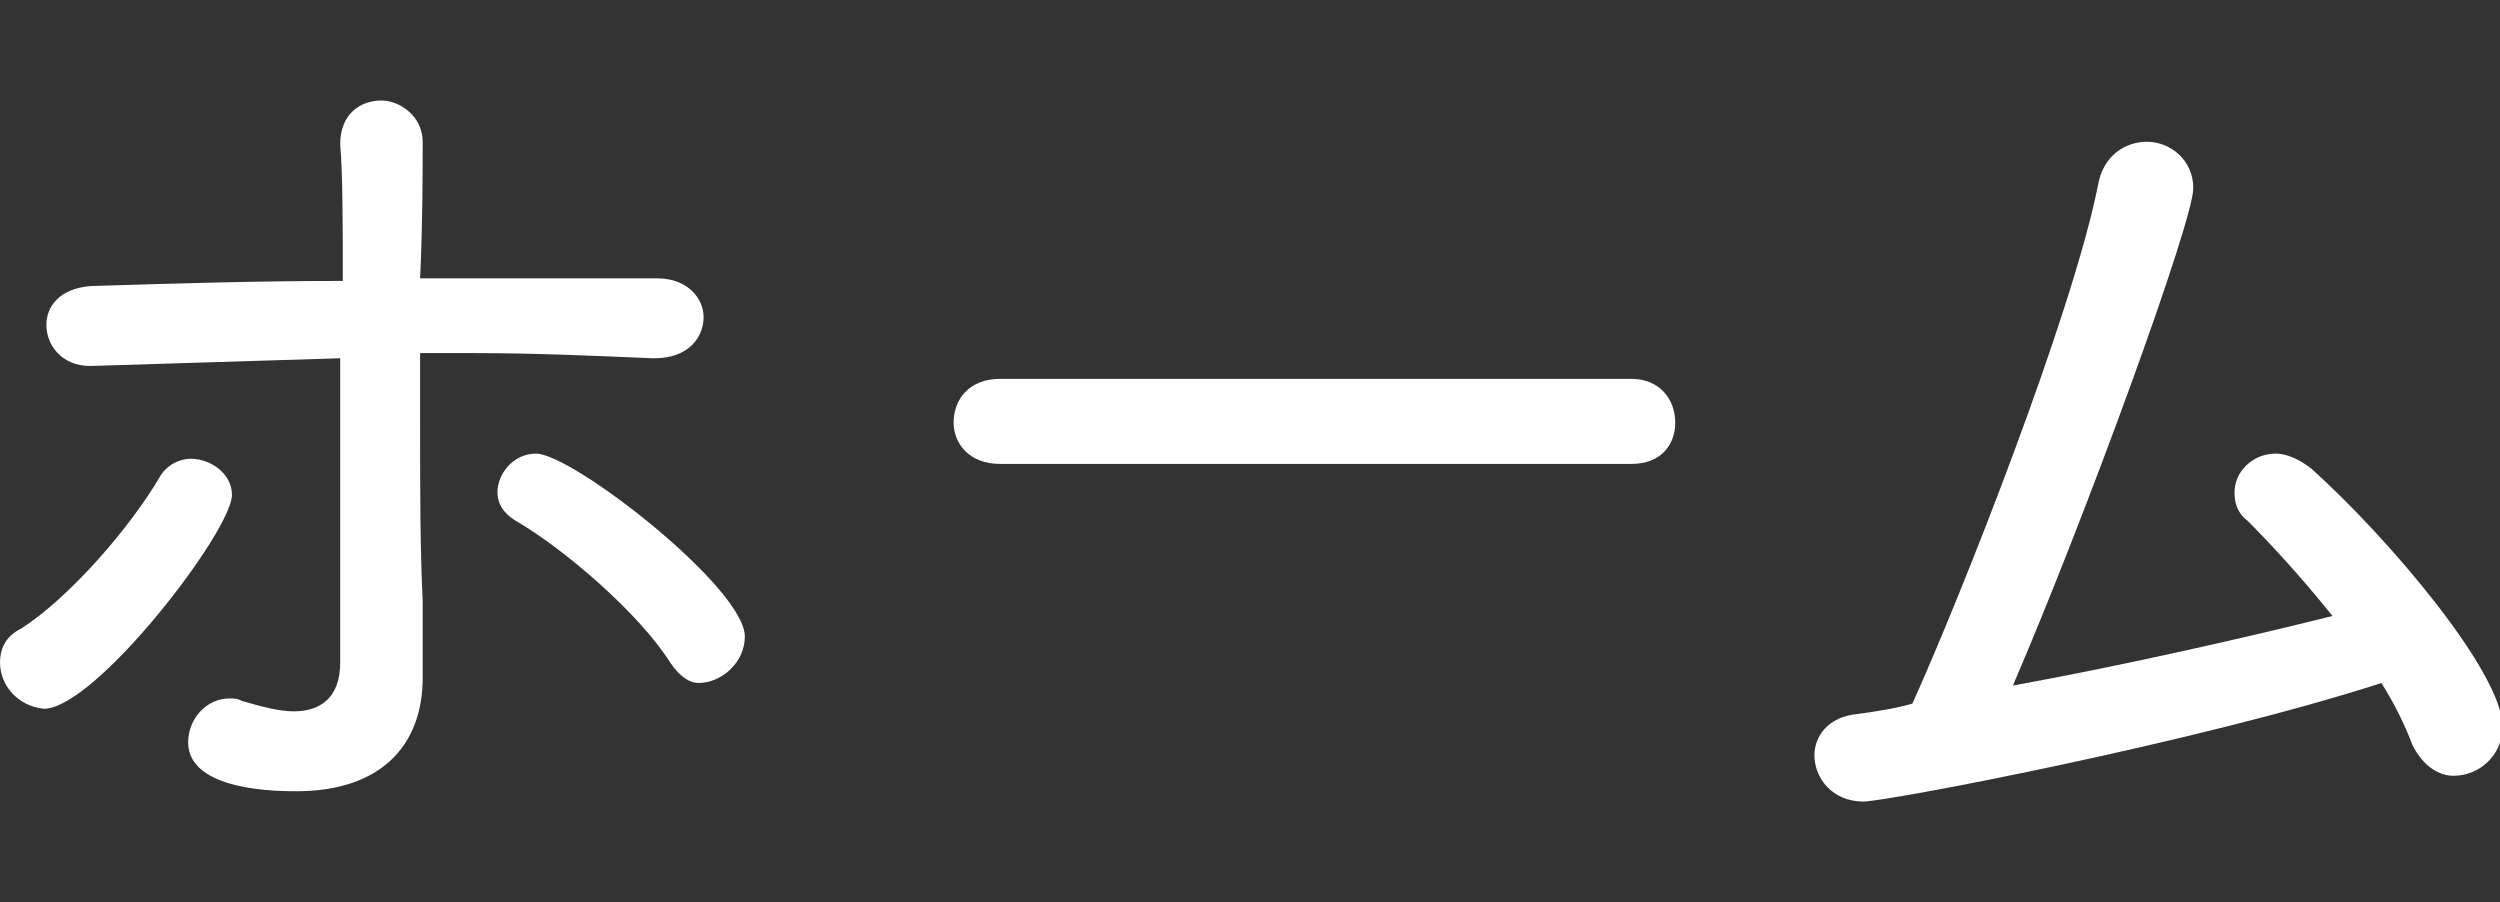
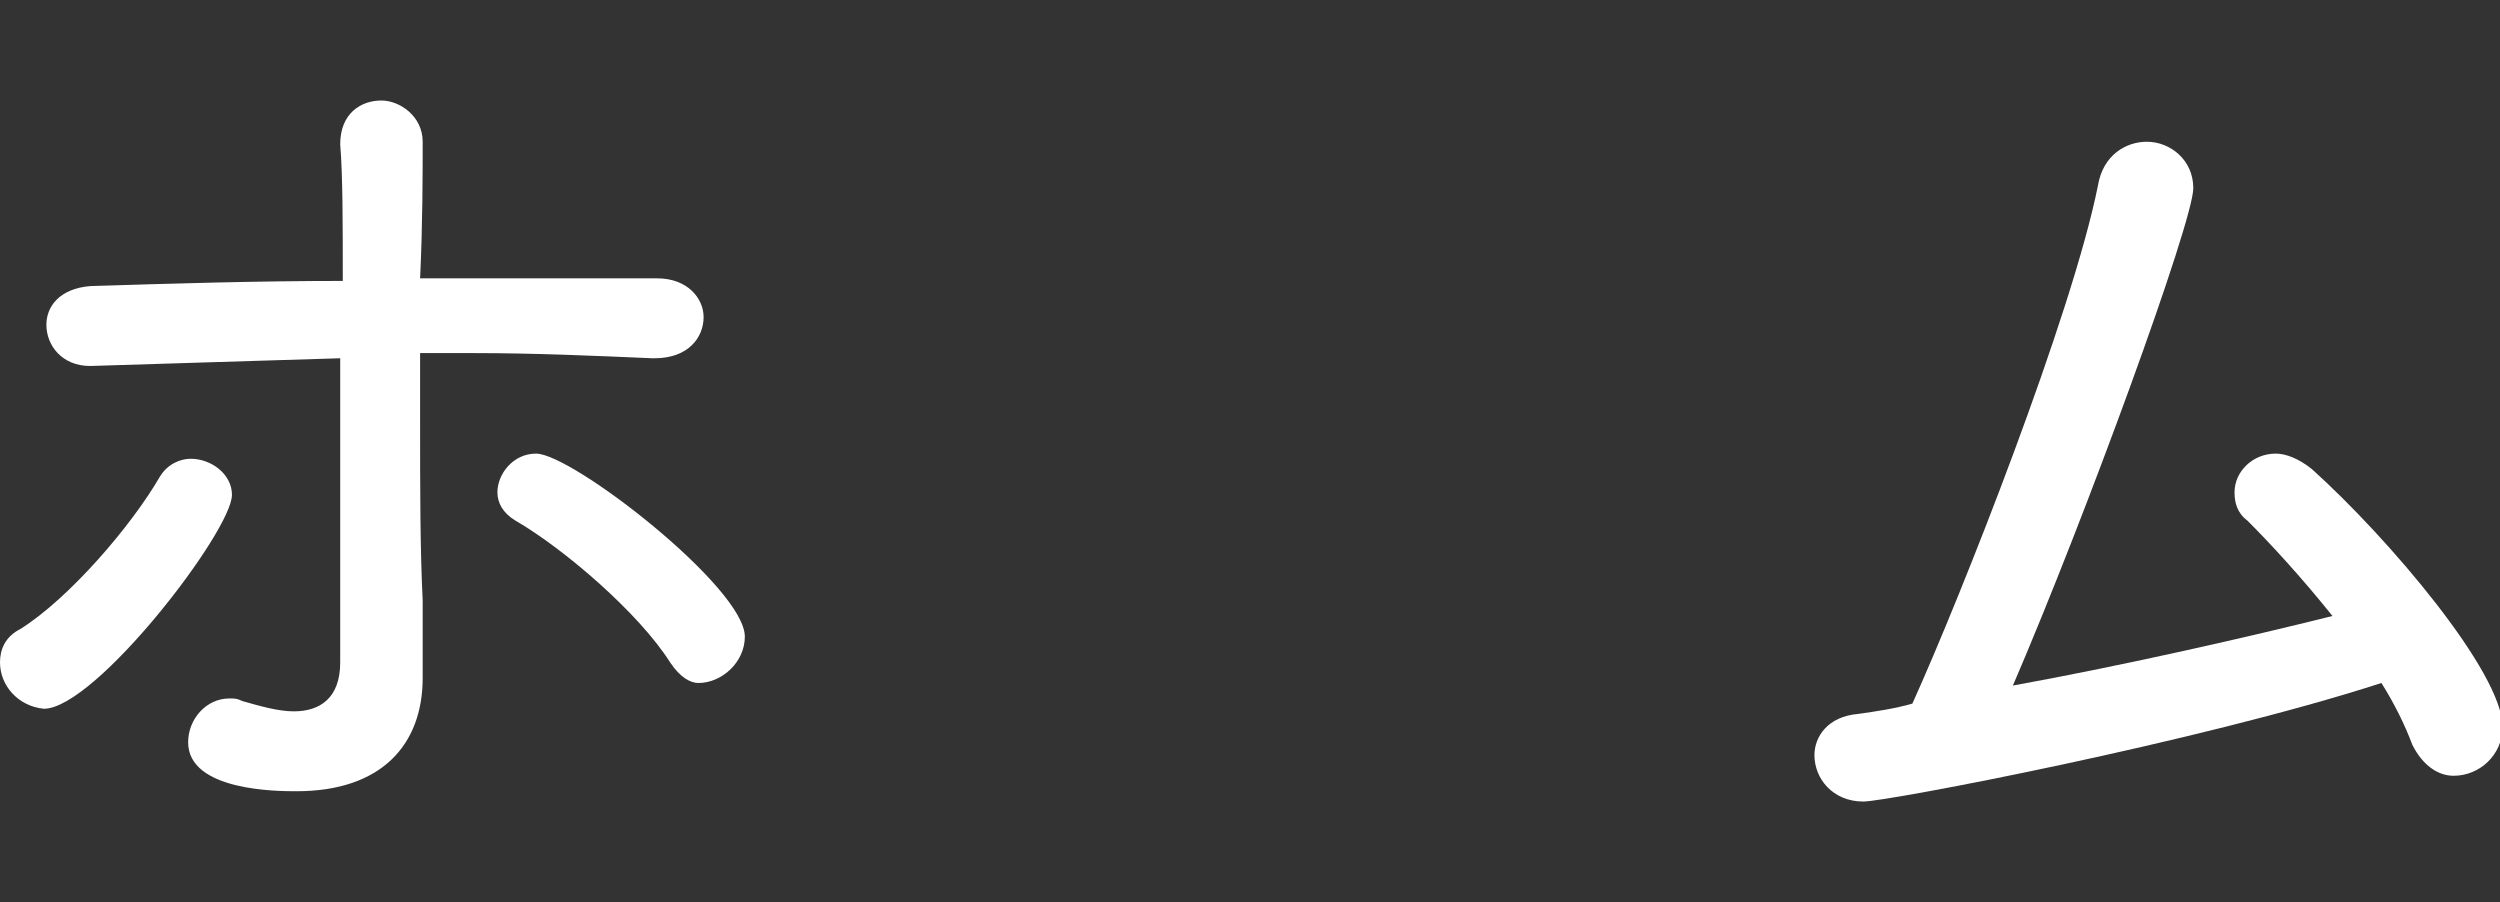
<svg xmlns="http://www.w3.org/2000/svg" version="1.1" id="レイヤー_1" x="0px" y="0px" width="97px" height="35px" viewBox="0 0 97 35" style="enable-background:new 0 0 97 35;" xml:space="preserve">
  <rect x="0" y="0" width="97" height="35" fill="#333333" stroke="none" />
  <style type="text/css">
	.st0{fill:none;}
	.st1{fill:#FFFFFF;}
</style>
-   <rect class="st0" width="97" height="35" />
  <g>
    <path class="st1" d="M0,25.7c0-0.5,0.2-1,0.8-1.3c1.9-1.2,4.3-4,5.4-5.9C6.5,18,7,17.8,7.4,17.8c0.8,0,1.6,0.6,1.6,1.4   c0,1.4-5.3,8.3-7.3,8.3C0.7,27.4,0,26.6,0,25.7z M16.4,5.5c0,1.2,0,3.2-0.1,5.3c1.6,0,3.1,0,4.6,0c1.6,0,3.1,0,4.6,0   c1.2,0,1.8,0.8,1.8,1.5c0,0.8-0.6,1.6-1.9,1.6h-0.1c-2.3-0.1-4.6-0.2-6.9-0.2h-2.1v2.7c0,2.5,0,4.9,0.1,6.9c0,1.2,0,1.9,0,3   c0,2.6-1.6,4.4-4.9,4.4c-0.7,0-4.2,0-4.2-1.9c0-0.9,0.7-1.7,1.6-1.7c0.2,0,0.3,0,0.5,0.1c0.7,0.2,1.4,0.4,2,0.4   c1,0,1.8-0.5,1.8-1.9c0-1.4,0-3.3,0-5.4c0-2.1,0-4.3,0-6.4c-3.2,0.1-6.5,0.2-9.7,0.3H3.5c-1.1,0-1.7-0.8-1.7-1.6   c0-0.7,0.5-1.4,1.7-1.5c3.2-0.1,6.5-0.2,9.8-0.2c0-2.2,0-4.1-0.1-5.3v0c0-1.2,0.8-1.7,1.6-1.7C15.5,3.9,16.4,4.5,16.4,5.5L16.4,5.5   z M26,25.7c-1.2-1.9-4.1-4.4-6-5.5c-0.5-0.3-0.7-0.7-0.7-1.1c0-0.7,0.6-1.5,1.5-1.5c1.4,0,8.1,5.2,8.1,7.1c0,1-0.9,1.8-1.8,1.8   C26.8,26.5,26.4,26.3,26,25.7z" />
-     <path class="st1" d="M38.8,18c-1.2,0-1.8-0.8-1.8-1.6c0-0.9,0.6-1.7,1.8-1.7h24.5c1.1,0,1.7,0.8,1.7,1.7c0,0.8-0.5,1.6-1.7,1.6   H38.8z" />
    <path class="st1" d="M72.3,31.1c-1.2,0-1.9-0.9-1.9-1.8c0-0.7,0.5-1.5,1.7-1.6c0.7-0.1,1.4-0.2,2.1-0.4c1.9-4.2,6.2-15.1,7.2-20.1   c0.2-1.2,1.1-1.7,1.9-1.7c0.9,0,1.8,0.7,1.8,1.8c0,1.3-4.2,12.8-7,19.3c4.4-0.8,9.2-1.9,12.4-2.7c-1.2-1.5-2.4-2.8-3.3-3.7   c-0.4-0.3-0.5-0.7-0.5-1.1c0-0.8,0.7-1.5,1.6-1.5c0.4,0,0.9,0.2,1.4,0.6c3,2.7,7.4,7.9,7.4,10c0,1.1-0.9,1.9-1.9,1.9   c-0.6,0-1.2-0.4-1.6-1.2c-0.3-0.8-0.7-1.6-1.2-2.4C85.3,28.8,73.2,31.1,72.3,31.1z" />
  </g>
</svg>